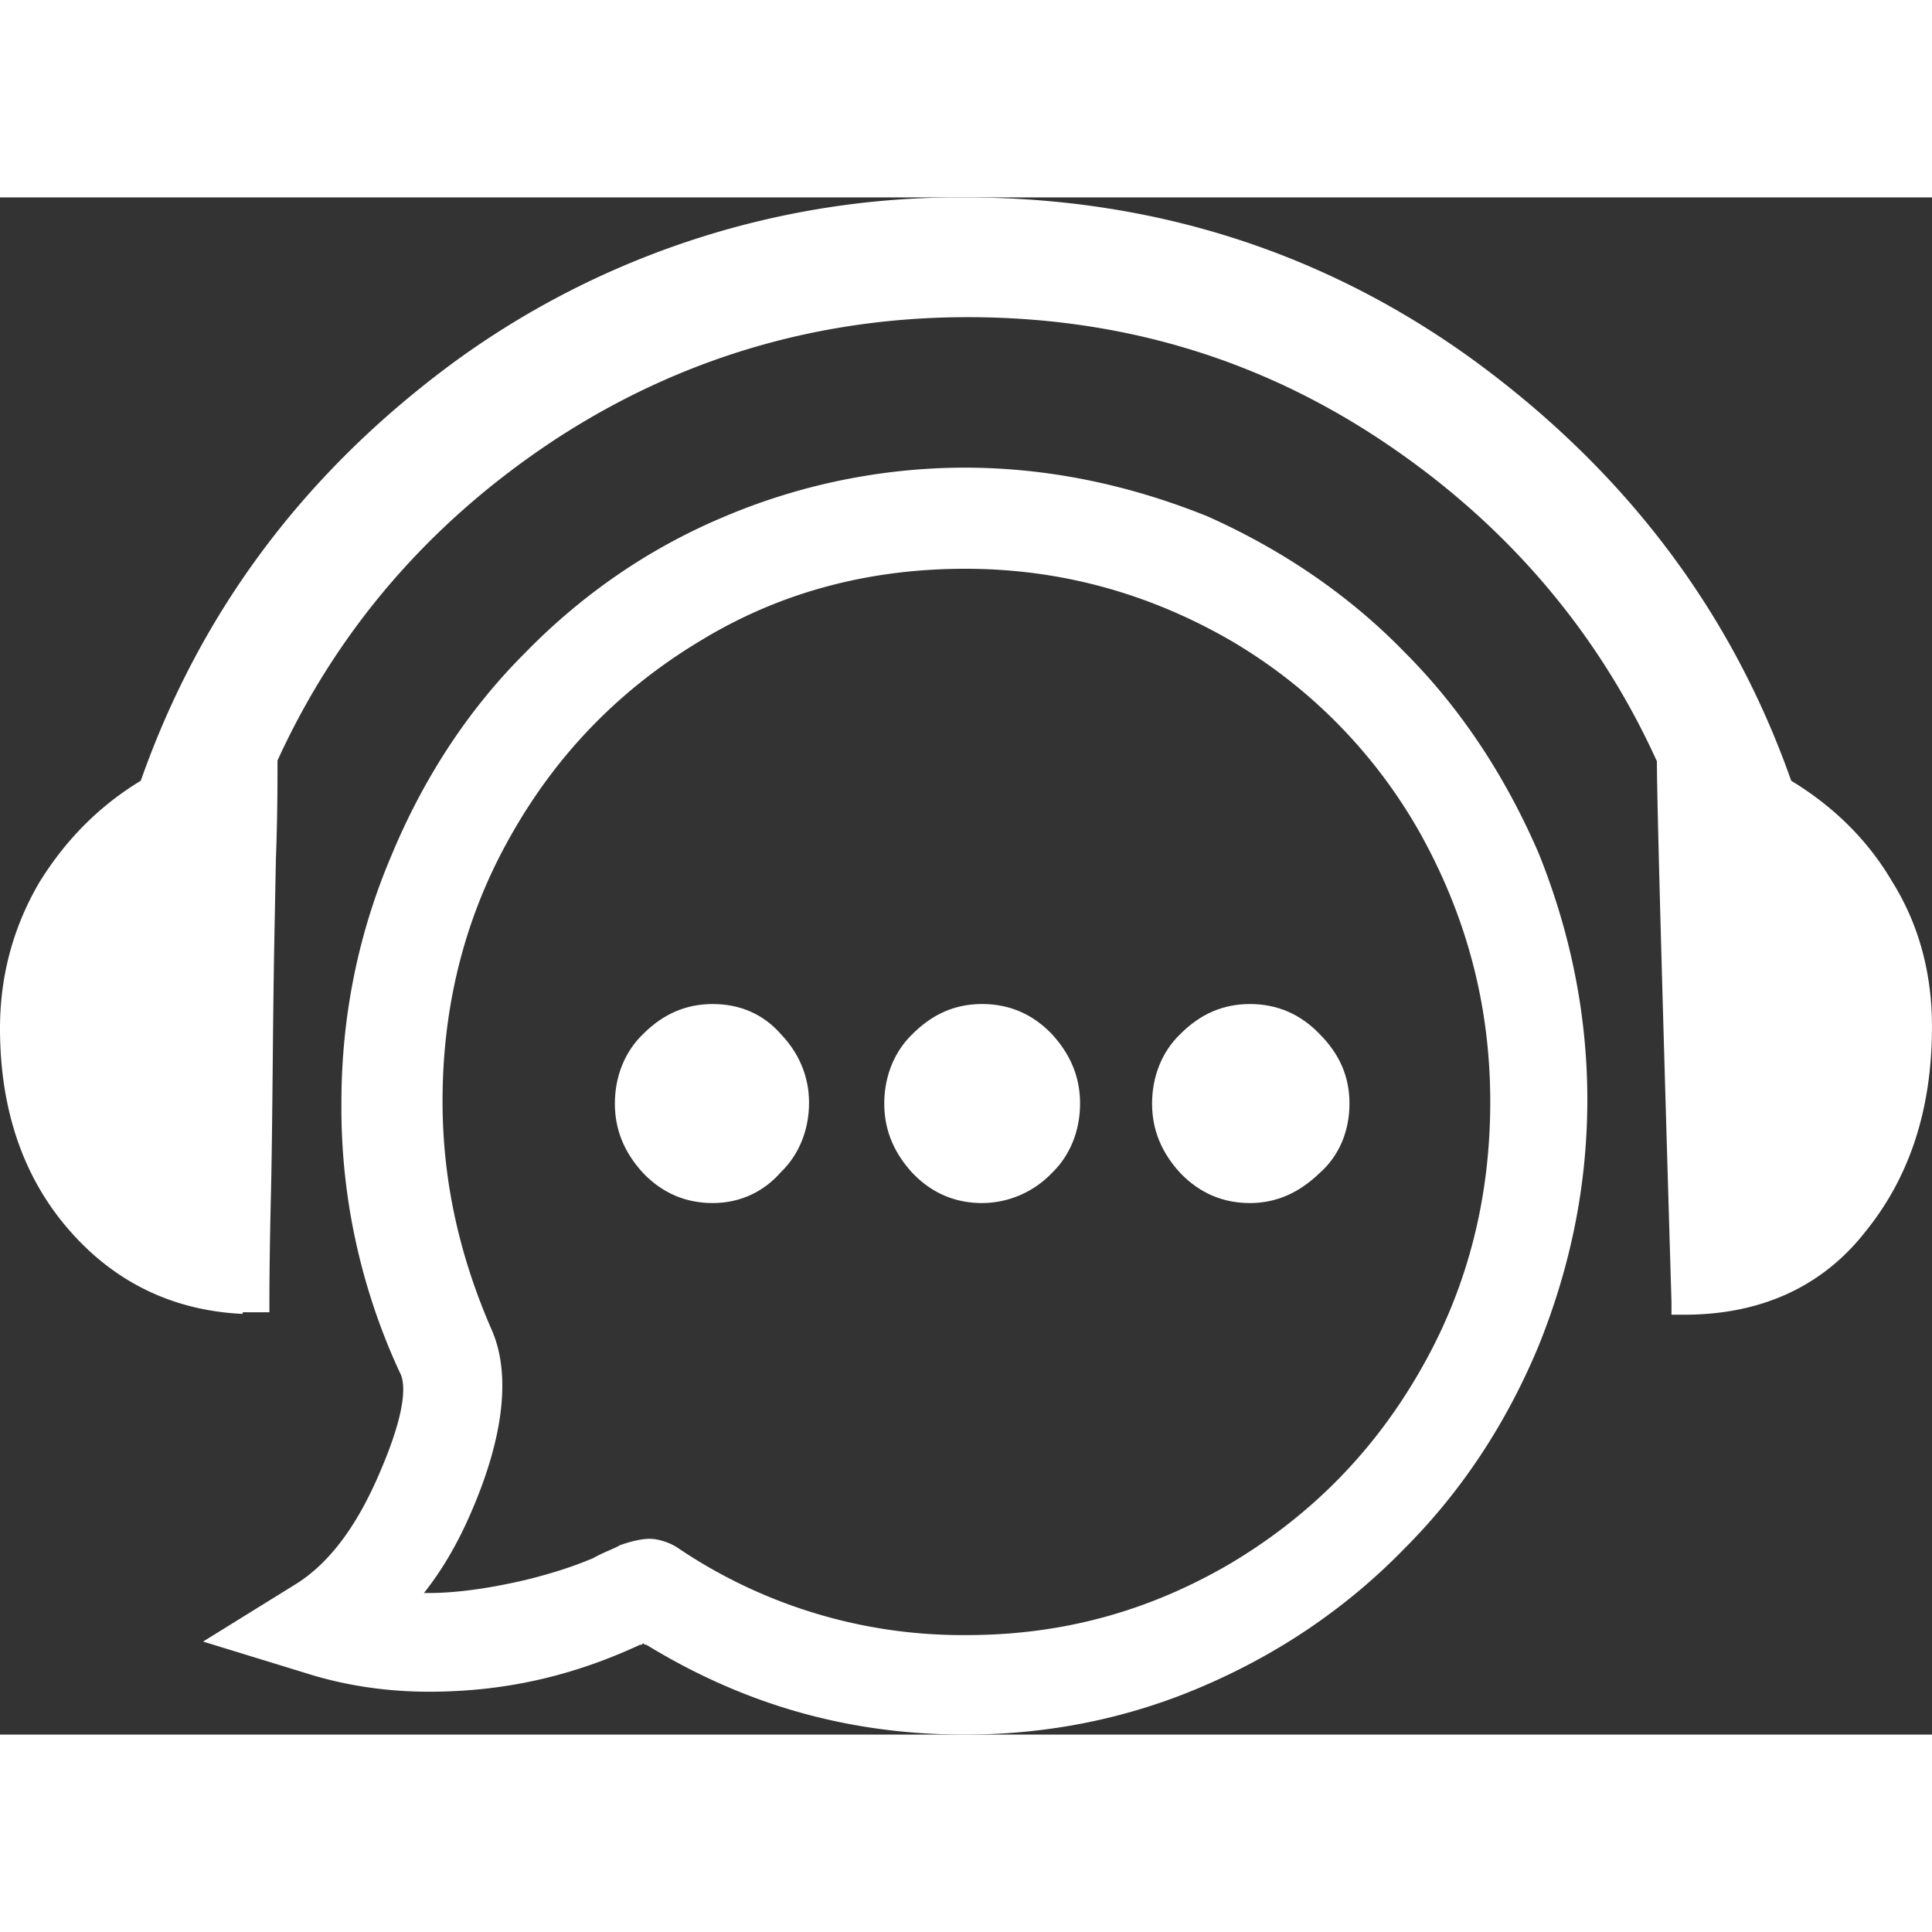
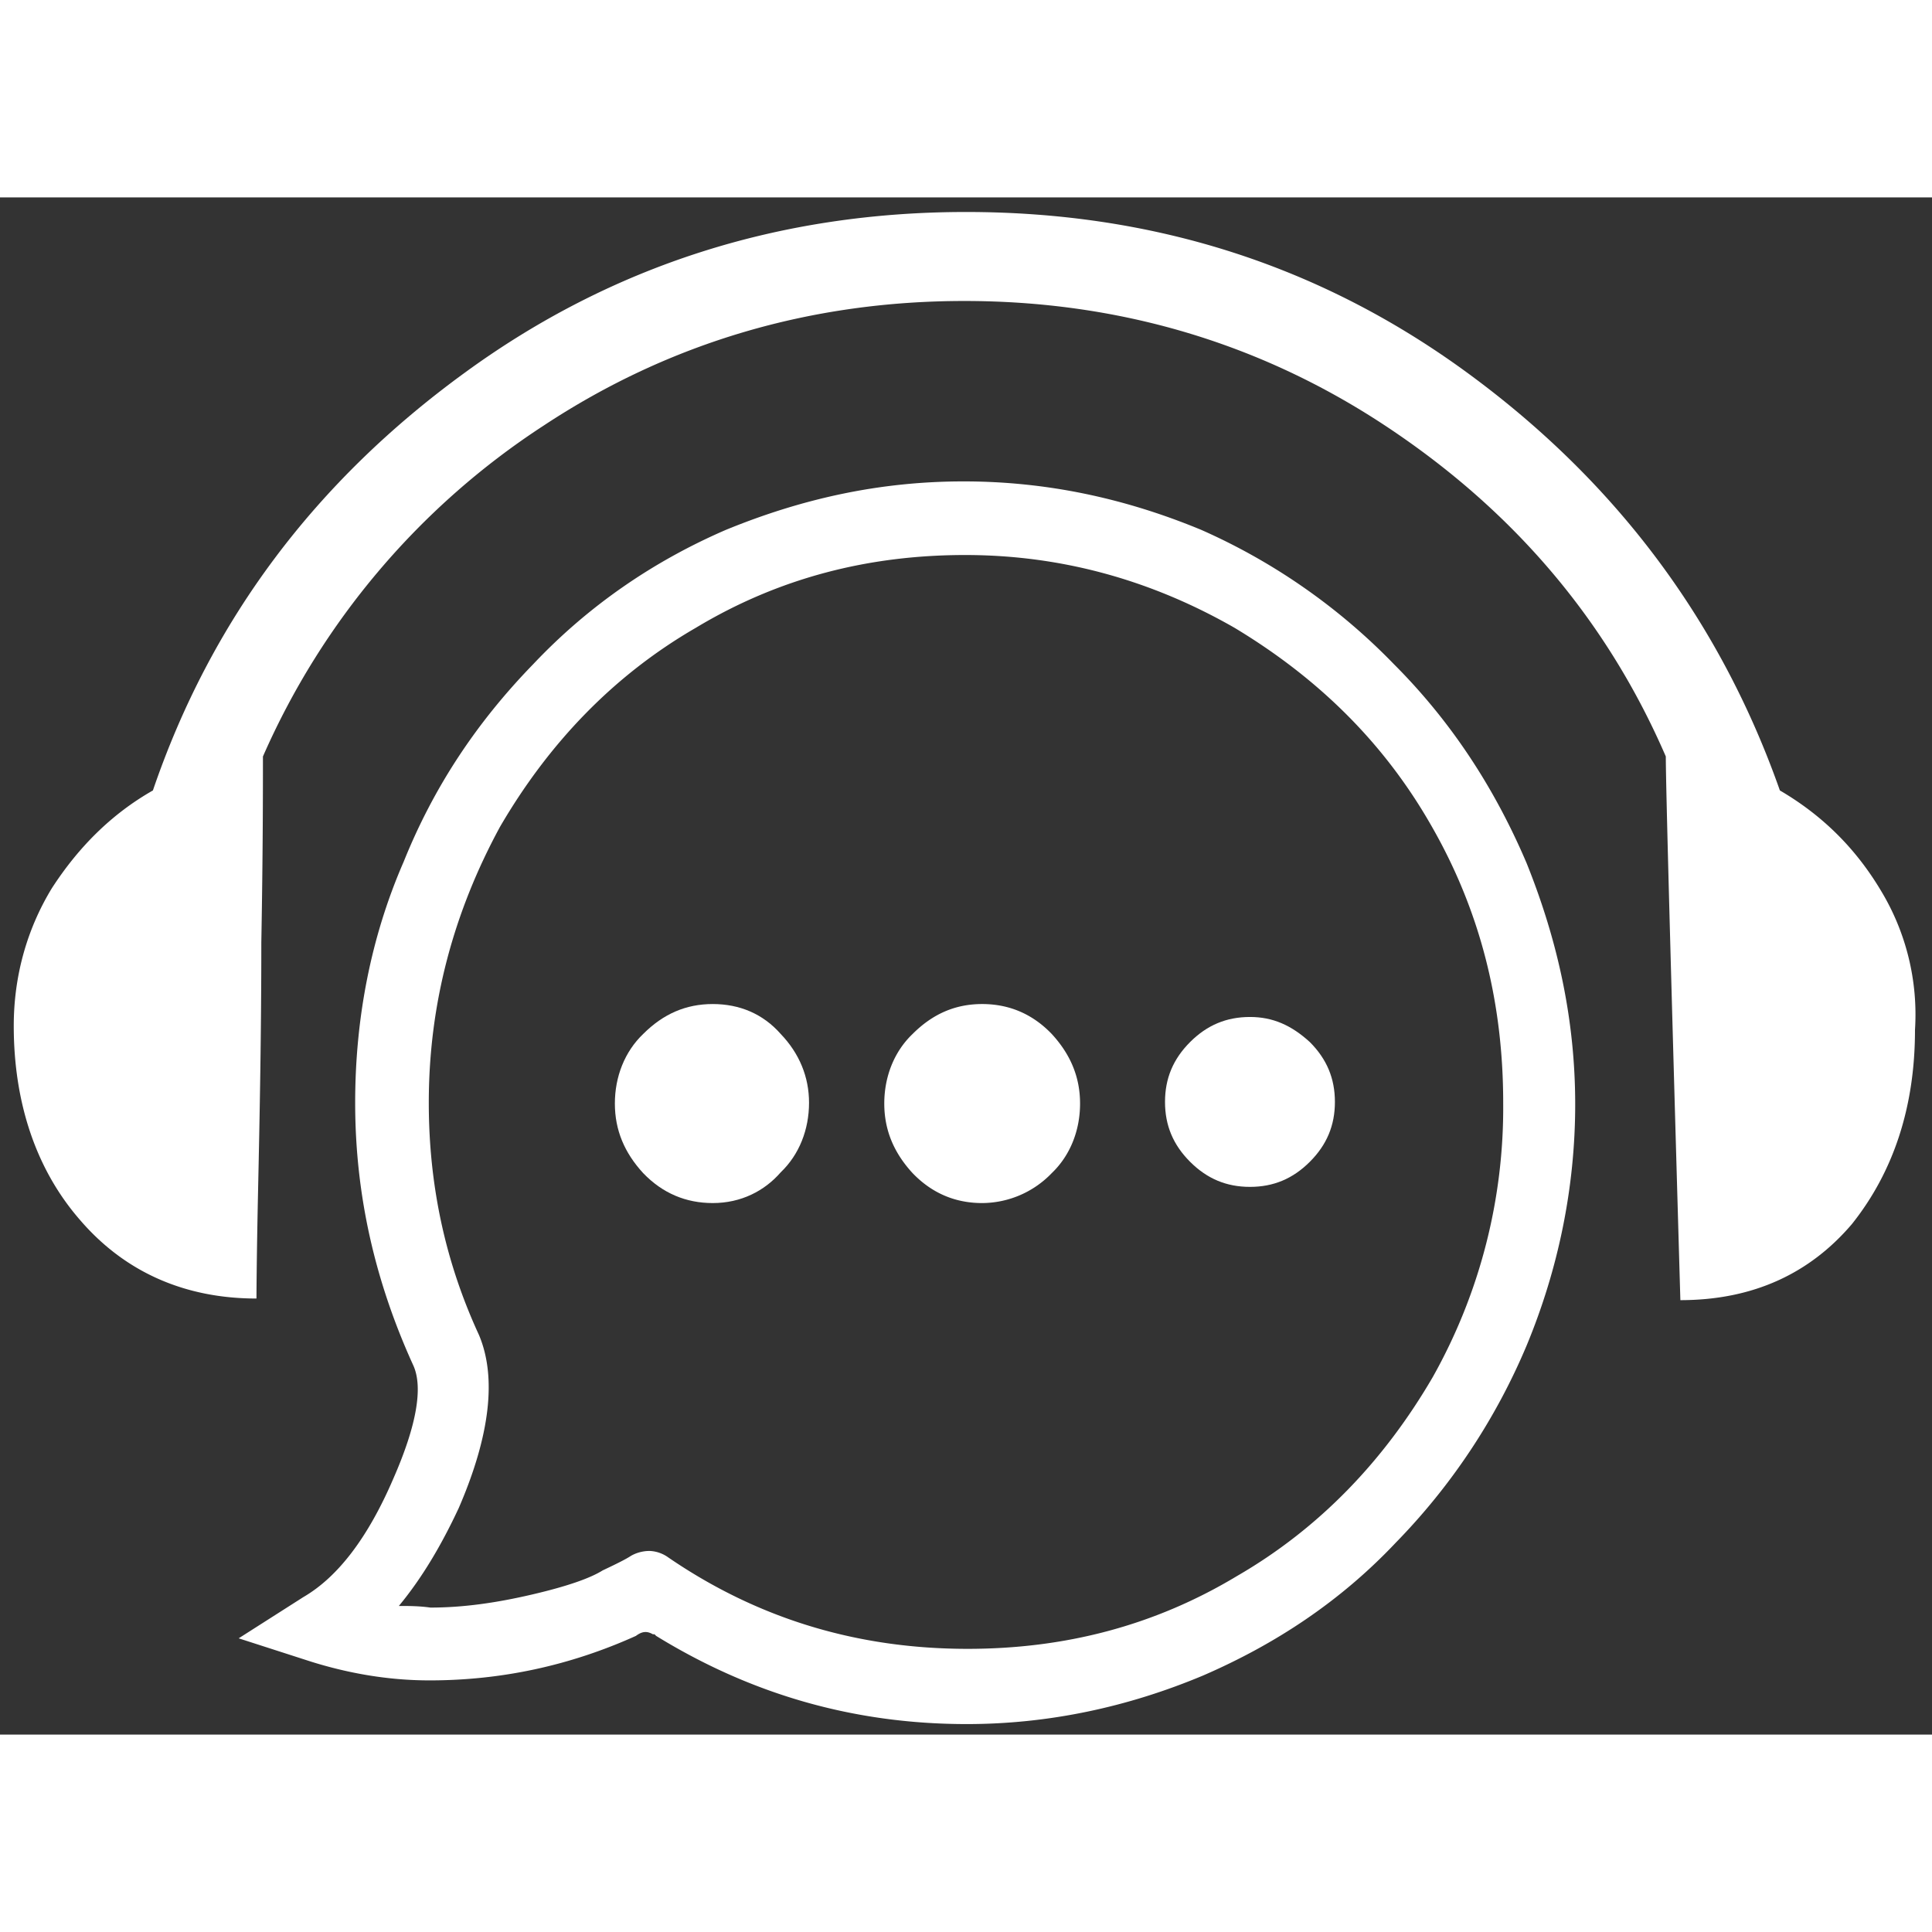
<svg xmlns="http://www.w3.org/2000/svg" viewBox="0 0 1287 1024" width="38" height="38" style="" filter="none">
  <rect x="0" y="0" width="1287" height="1024" fill="#333333" stroke="none" />
  <g>
-     <path d="M832.661 669.917c-17.785 0-33.414-6.467-46.349-19.941-12.396-13.473-18.863-28.564-18.863-46.349 0-17.785 6.467-34.492 18.863-46.349 13.473-13.473 28.564-19.941 46.349-19.941 17.785 0 33.414 6.467 46.349 19.941 13.473 13.473 19.941 28.564 19.941 46.349 0 17.785-6.467 34.492-19.941 46.349-13.473 12.935-28.564 19.941-46.349 19.941z m0 0" fill="rgba(255,255,255,1)" p-id="4122" stroke="none" />
    <path d="M832.661 545.961c-15.629 0-28.564 5.389-39.881 16.707-11.318 11.318-16.707 24.252-16.707 39.881s5.389 28.564 16.707 39.881c11.318 11.318 24.252 16.707 39.881 16.707s28.564-5.389 39.881-16.707c11.318-11.318 16.707-24.252 16.707-39.881s-5.389-28.564-16.707-39.881c-12.396-11.318-24.791-16.707-39.881-16.707z m-357.856 123.956c-17.785 0-33.414-6.467-46.349-19.941-12.396-13.473-18.863-28.564-18.863-46.349 0-17.785 6.467-34.492 18.863-46.349 13.473-13.473 28.564-19.941 46.349-19.941 17.785 0 33.414 6.467 45.271 19.941 12.396 12.935 18.863 28.564 18.863 45.81 0 17.785-6.467 34.492-18.863 46.349-10.779 12.396-26.408 20.48-45.271 20.48z m0 0" fill="rgba(255,255,255,1)" p-id="4123" stroke="none" />
    <path d="M474.805 545.961c-15.629 0-28.564 5.389-39.881 16.707-11.318 11.318-16.707 24.252-16.707 39.881s5.389 28.564 16.707 39.881c11.318 11.318 24.252 16.707 39.881 16.707 14.551 0 28.564-5.389 38.804-16.707 11.318-11.318 16.707-24.252 16.707-39.881s-5.389-28.564-16.707-39.881c-9.701-11.318-23.174-16.707-38.804-16.707z m179.467 123.956c-17.785 0-33.414-6.467-46.349-19.941-12.396-13.473-18.863-28.564-18.863-46.349 0-17.785 6.467-34.492 18.863-46.349 13.473-13.473 28.564-19.941 46.349-19.941 17.785 0 33.414 6.467 46.349 19.941 12.396 13.473 18.863 28.564 18.863 46.349 0 17.785-6.467 34.492-18.863 46.349a64.673 64.673 0 0 1-46.349 19.941z m0 0" fill="rgba(255,255,255,1)" p-id="4124" stroke="none" />
    <path d="M654.272 545.961c-15.629 0-28.564 5.389-39.881 16.707-11.318 11.318-16.707 24.252-16.707 39.881s5.389 28.564 16.707 39.881c11.318 11.318 24.252 16.707 39.881 16.707s28.564-5.389 39.881-16.707c11.318-11.318 16.707-24.252 16.707-39.881s-5.389-28.564-16.707-39.881a53.732 53.732 0 0 0-39.881-16.707z m0 0" fill="rgba(255,255,255,1)" p-id="4125" stroke="none" />
-     <path d="M642.954 1024c-77.607 0-147.13-19.941-212.342-59.822h-1.078l-1.078-1.078-1.078 1.078h-1.078c-45.271 21.019-90.542 31.258-140.663 31.258-28.564 0-56.589-4.312-81.919-12.396l-68.445-21.019 60.9-37.726c22.097-13.473 40.959-37.726 56.589-74.374 17.785-40.959 17.785-59.822 13.473-67.367a418.594 418.594 0 0 1-38.804-179.467c0-57.666 11.318-113.177 33.414-164.915 21.019-50.66 50.66-96.47 88.386-134.196 37.726-38.804 81.919-69.523 131.501-90.542a411.75 411.75 0 0 1 161.682-33.414c55.511 0 109.405 11.318 161.682 32.336 49.582 22.097 94.314 52.277 131.501 90.542 37.726 37.726 67.367 82.997 89.464 134.196 21.019 52.277 32.336 107.249 32.336 163.837 0 57.666-11.318 111.56-32.336 163.837-21.019 50.66-50.66 96.47-89.464 135.274-36.648 37.726-80.841 68.445-131.501 90.542-50.121 22.097-104.554 33.414-161.143 33.414z m-210.186-130.423c5.389 0 12.396 2.156 17.785 5.389a338.454 338.454 0 0 0 193.479 58.744c63.056 0 120.722-15.629 175.155-47.427 54.433-32.336 96.47-75.451 127.19-129.345 31.258-54.433 46.349-114.255 46.349-178.389s-15.629-122.878-46.349-178.389a344.544 344.544 0 0 0-127.19-129.345c-54.433-31.258-113.177-47.427-176.233-47.427s-121.8 15.09-174.616 46.888c-54.433 32.336-96.47 75.451-127.19 129.345-31.258 54.433-46.349 114.255-46.349 178.389 0 53.355 11.318 102.937 32.336 151.442 13.473 29.642 8.623 72.218-13.473 122.878-8.623 19.941-18.863 37.726-31.258 53.355h3.234c18.863 0 40.959-3.234 64.134-8.623 26.408-6.467 39.881-12.396 45.271-14.551 7.545-4.312 14.551-6.467 17.785-8.623 9.162-3.234 15.629-4.312 19.941-4.312z m0 0" fill="rgba(255,255,255,1)" p-id="4126" stroke="none" />
    <path d="M928.592 310.984a408.516 408.516 0 0 0-128.268-89.464c-50.66-21.019-102.937-32.336-158.448-32.336s-107.249 11.318-158.448 32.336c-48.505 21.019-91.62 50.66-128.268 89.464-37.726 38.804-66.29 81.919-86.23 131.501-22.097 50.66-32.336 105.093-32.336 160.604 0 61.978 13.473 119.644 38.804 175.155 6.467 14.551 2.156 39.881-13.473 75.451-16.707 38.804-36.648 65.212-59.822 78.685l-43.115 27.486 48.505 15.629c24.252 7.545 50.66 12.396 78.685 12.396 47.427 0 93.236-9.701 137.429-29.642 4.312-3.234 7.545-3.234 11.318-1.078h1.078l1.078 1.078c63.056 38.804 131.501 58.744 206.953 58.744 54.433 0 107.249-11.318 157.37-32.336 48.505-21.019 91.62-49.582 128.268-88.386a421.45 421.45 0 0 0 87.308-131.501c21.019-50.66 32.336-105.093 32.336-160.604s-11.318-108.327-32.336-160.604c-21.558-50.66-50.66-94.853-88.386-132.579z m25.869 474.805c-32.336 55.511-75.451 100.782-130.423 132.579-55.511 33.414-115.333 48.505-179.467 48.505-73.296 0-139.585-19.941-199.407-60.9a22.797 22.797 0 0 0-12.396-4.312c-4.312 0-8.623 1.078-12.396 3.234-3.234 2.156-9.701 5.389-18.863 9.701-8.623 5.389-24.252 10.779-47.427 16.168-23.174 5.389-45.271 8.623-67.367 8.623-7.545-1.078-14.551-1.078-21.019-1.078 15.629-18.863 28.564-40.959 39.881-65.212 21.019-48.505 25.33-87.308 13.473-115.333-22.635-49.043-33.414-100.243-33.414-154.676 0-66.29 16.707-127.19 47.427-183.778 32.336-55.511 75.451-100.782 130.423-132.579 55.511-33.414 115.333-48.505 179.467-48.505s123.956 16.707 179.467 48.505c55.511 33.414 99.704 76.529 131.501 132.579 32.336 56.589 47.427 117.489 47.427 183.778a365.94 365.94 0 0 1-46.888 182.7z m0 0" fill="rgba(255,255,255,1)" p-id="4127" stroke="none" />
-     <path d="M161.682 743.752c-46.349-2.156-85.152-21.019-115.333-55.511-30.72-35.031-46.349-80.302-46.349-134.735 0-34.492 8.623-67.367 26.408-97.548 17.785-28.564 39.881-50.66 67.367-67.367 39.881-113.177 109.405-205.875 209.108-279.17A570.198 570.198 0 0 1 642.954 0.016c126.112 0 240.367 36.648 340.071 109.405 99.704 73.296 170.305 165.993 210.186 279.17 27.486 16.707 50.66 38.804 67.367 67.367 17.785 28.564 26.408 60.9 26.408 96.47 0 54.433-14.551 99.704-44.193 136.352-28.564 36.648-69.523 55.511-120.722 55.511h-8.623v-8.623c-6.467-217.192-9.701-335.22-9.701-360.011-39.881-87.847-101.859-159.526-183.778-213.959-81.919-54.433-173.538-81.919-275.398-81.919-99.704 0-192.401 27.486-275.398 81.919-82.458 54.433-144.436 126.112-184.317 213.42 0 15.629 0 37.726-1.078 66.29l-1.078 55.511c-1.078 59.822-1.078 114.255-2.156 164.915-1.078 44.193-1.078 67.367-1.078 72.218v8.623H161.682v1.078z m0 0" fill="rgba(255,255,255,1)" p-id="4128" stroke="none" />
    <path d="M1253.034 461.886c-16.707-28.025-38.804-50.121-67.367-66.828-39.881-113.177-109.405-205.875-208.031-278.093C879.01 44.748 767.449 9.717 643.493 9.717s-236.055 35.57-334.142 107.249C210.186 189.183 140.663 281.342 101.859 395.058c-27.486 15.629-49.582 37.726-67.367 65.212-16.707 27.486-25.33 58.744-25.33 91.62 0 50.66 14.551 95.392 44.193 129.345 29.642 34.492 69.523 52.277 117.489 52.277 0 2.156 0-22.097 1.078-72.218 1.078-49.582 2.156-105.093 2.156-164.915 1.078-59.822 1.078-101.859 1.078-123.956a504.77 504.77 0 0 1 187.012-220.426c84.075-55.511 178.389-82.997 280.248-82.997 101.859 0 196.174 27.486 280.248 82.997s147.13 128.268 187.012 220.426c0 18.863 3.234 138.507 9.701 362.167 48.505 0 86.23-17.785 114.255-50.66 27.486-34.492 42.037-77.607 42.037-129.345a159.526 159.526 0 0 0-22.635-92.698z m0 0" fill="rgba(255,255,255,1)" p-id="4129" stroke="none" />
  </g>
</svg>